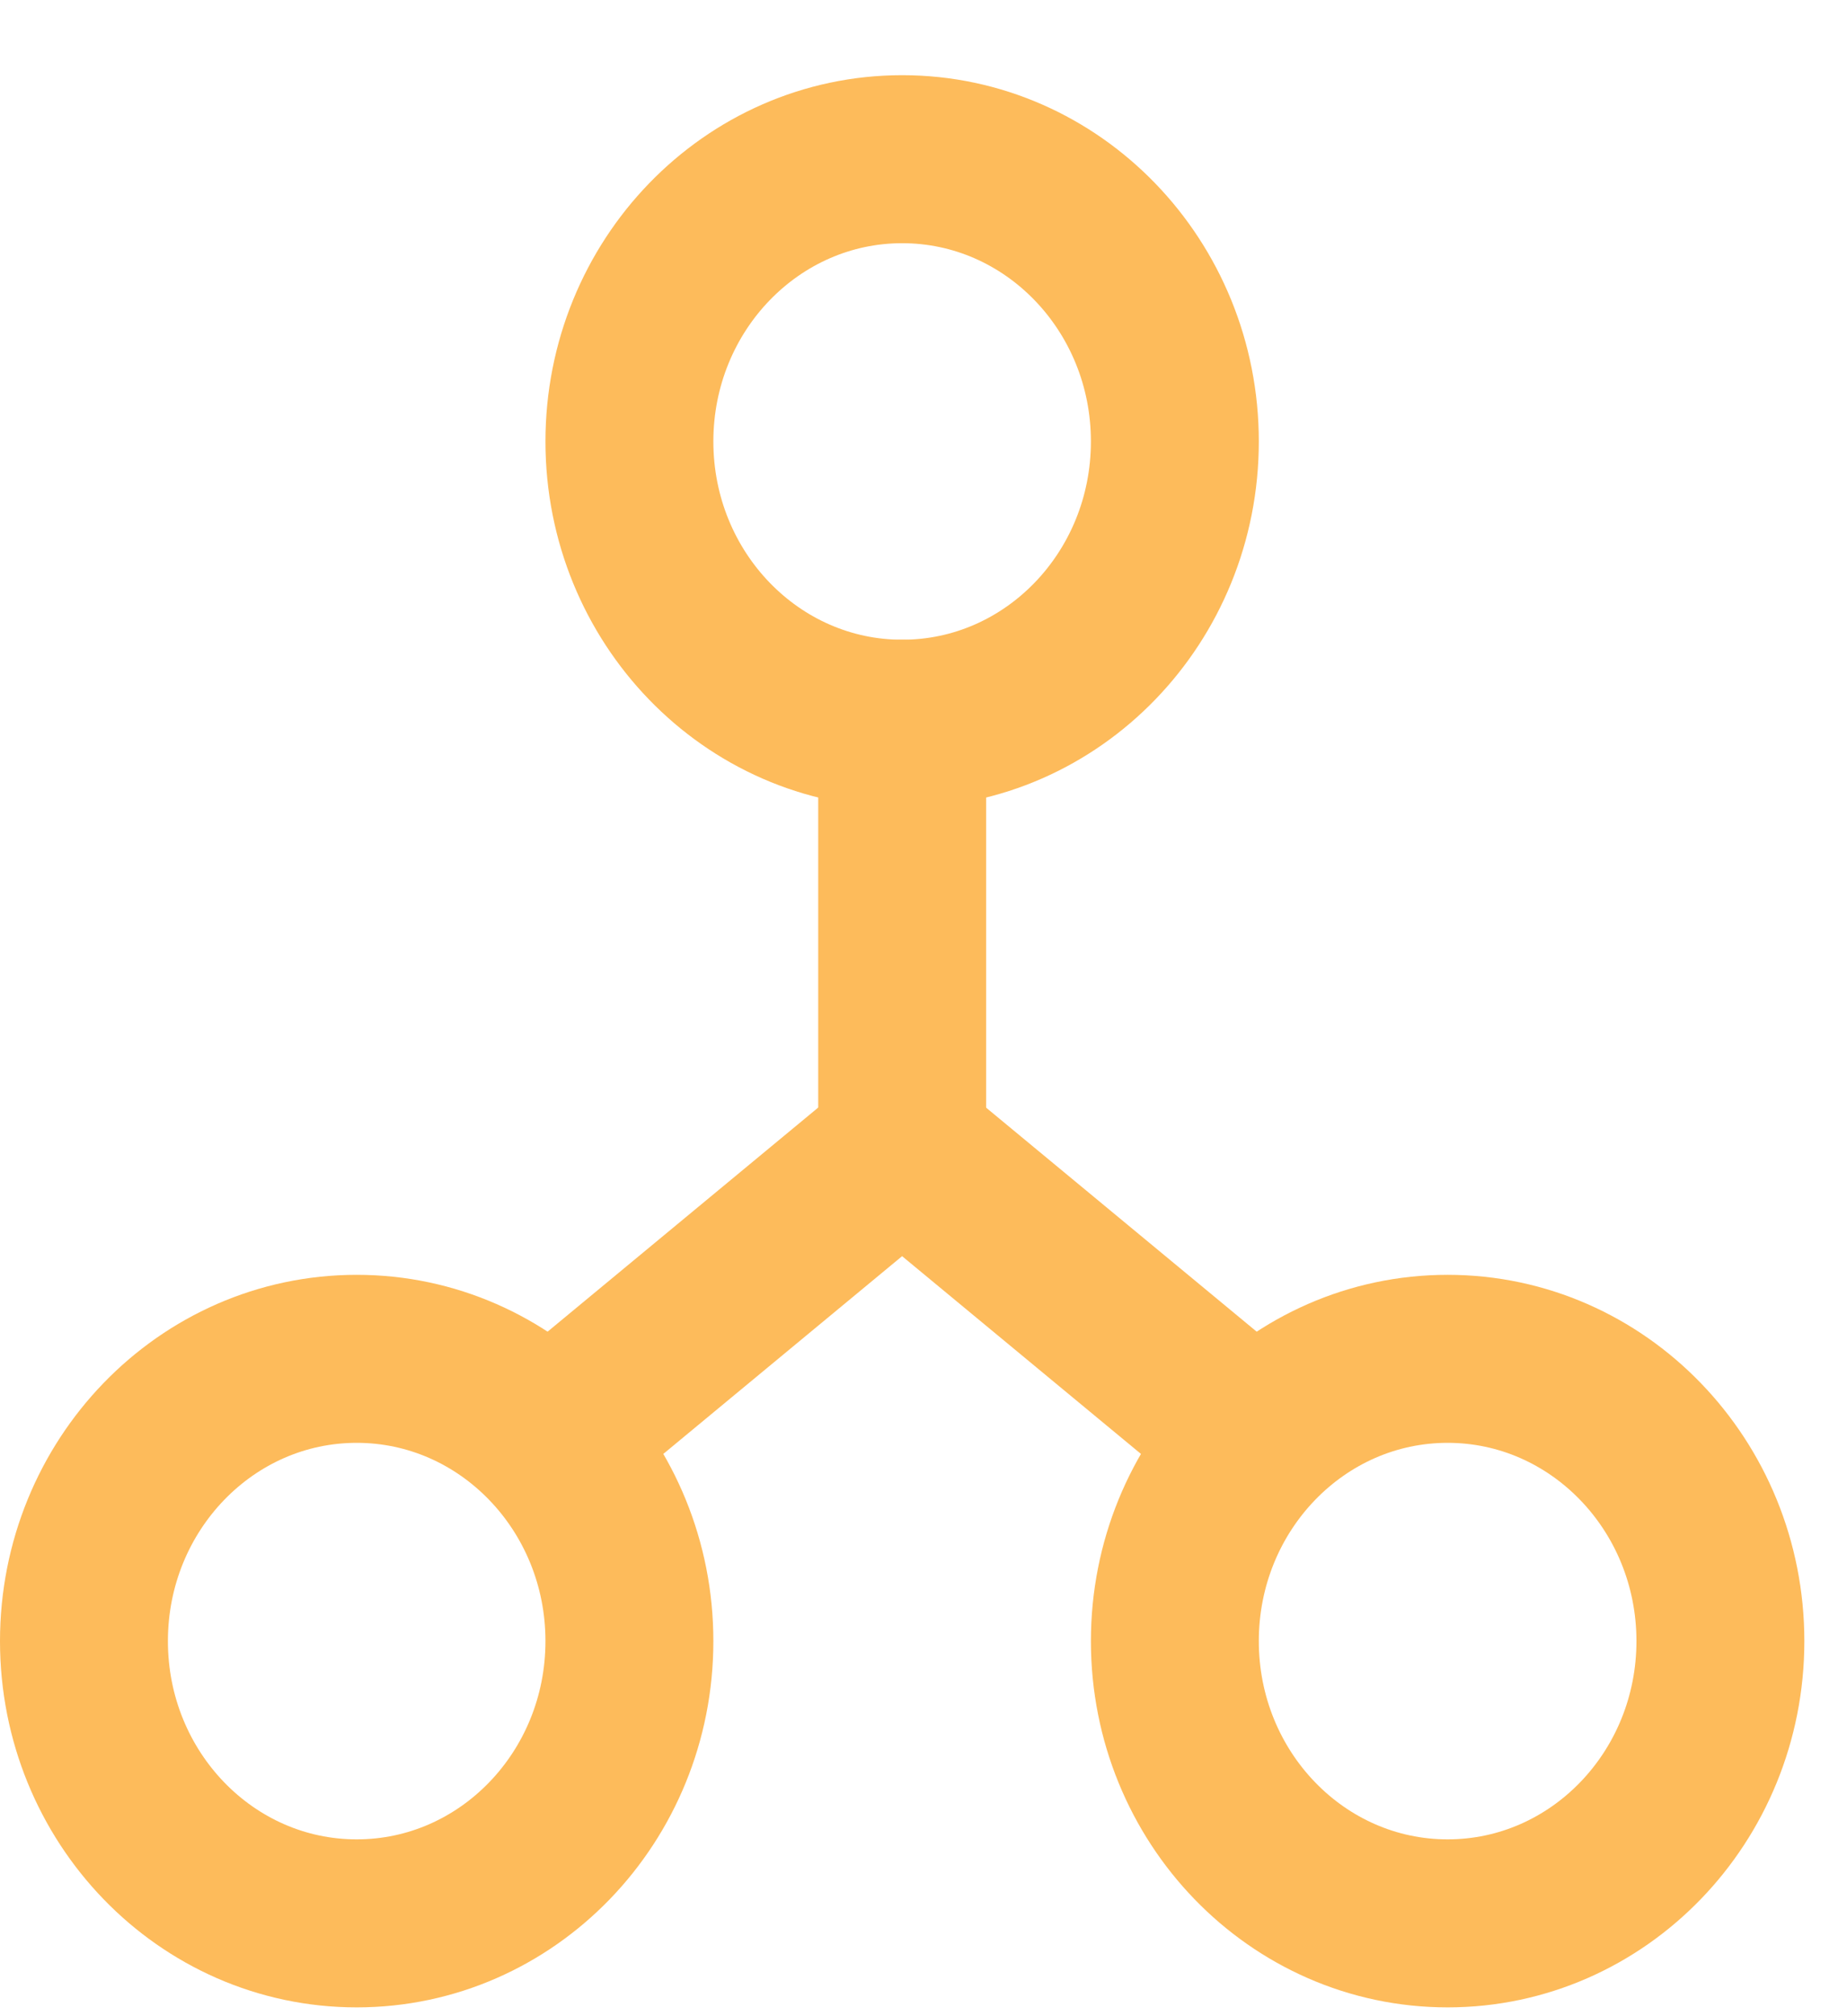
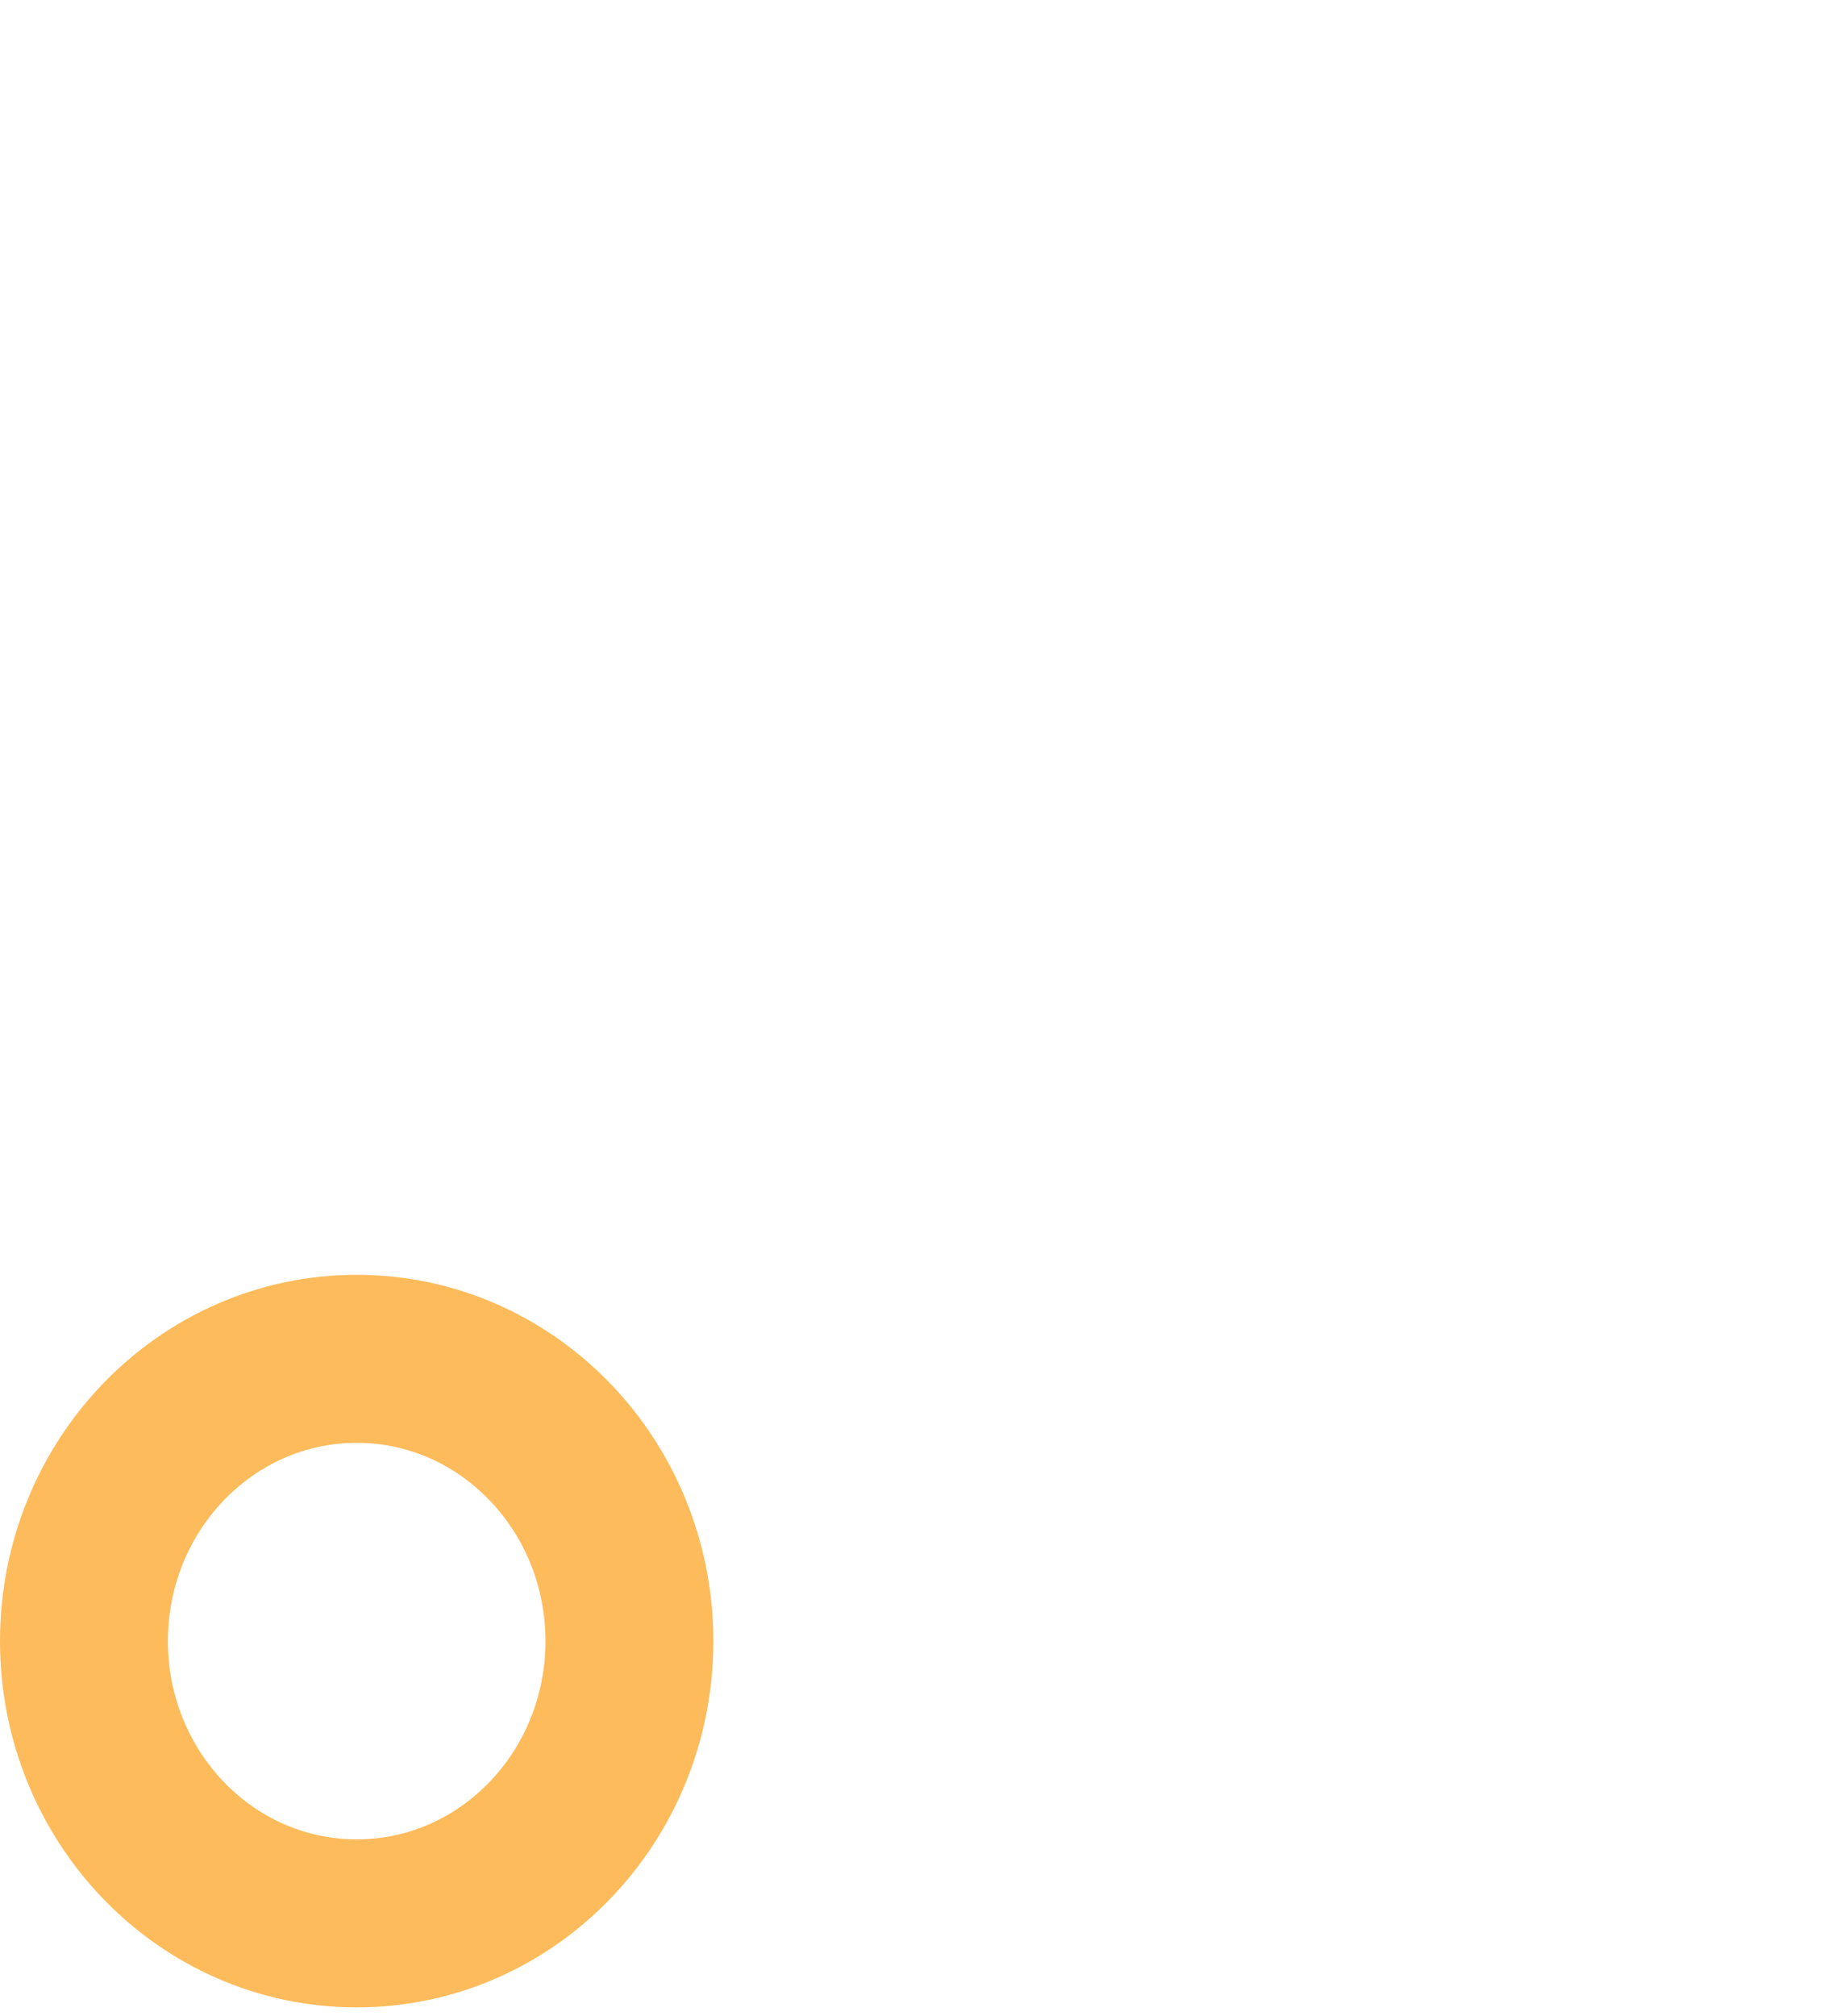
<svg xmlns="http://www.w3.org/2000/svg" width="22" height="24" viewBox="0 0 22 24" fill="none">
  <g id="Networking">
-     <path id="Path" d="M10.746 8.615V13.655" stroke="#FDBB5B" stroke-width="2" stroke-linecap="round" stroke-linejoin="round" />
-     <path id="Path_2" d="M6.685 17.015L10.745 13.655L14.806 17.015" stroke="#FDBB5B" stroke-width="2" stroke-linecap="round" stroke-linejoin="round" />
-     <path id="Oval" d="M10.746 8.615C12.54 8.615 13.994 7.111 13.994 5.255C13.994 3.4 12.54 1.895 10.746 1.895C8.952 1.895 7.497 3.4 7.497 5.255C7.497 7.111 8.952 8.615 10.746 8.615Z" stroke="#FDBB5B" stroke-width="2" stroke-linecap="round" stroke-linejoin="round" />
    <path id="Oval_2" d="M4.249 22.895C6.043 22.895 7.497 21.391 7.497 19.535C7.497 17.68 6.043 16.175 4.249 16.175C2.454 16.175 1 17.68 1 19.535C1 21.391 2.454 22.895 4.249 22.895Z" stroke="#FDBB5B" stroke-width="2" stroke-linecap="round" stroke-linejoin="round" />
-     <path id="Oval_3" d="M17.243 22.895C19.037 22.895 20.492 21.391 20.492 19.535C20.492 17.68 19.037 16.175 17.243 16.175C15.449 16.175 13.994 17.68 13.994 19.535C13.994 21.391 15.449 22.895 17.243 22.895Z" stroke="#FDBB5B" stroke-width="2" stroke-linecap="round" stroke-linejoin="round" />
  </g>
</svg>